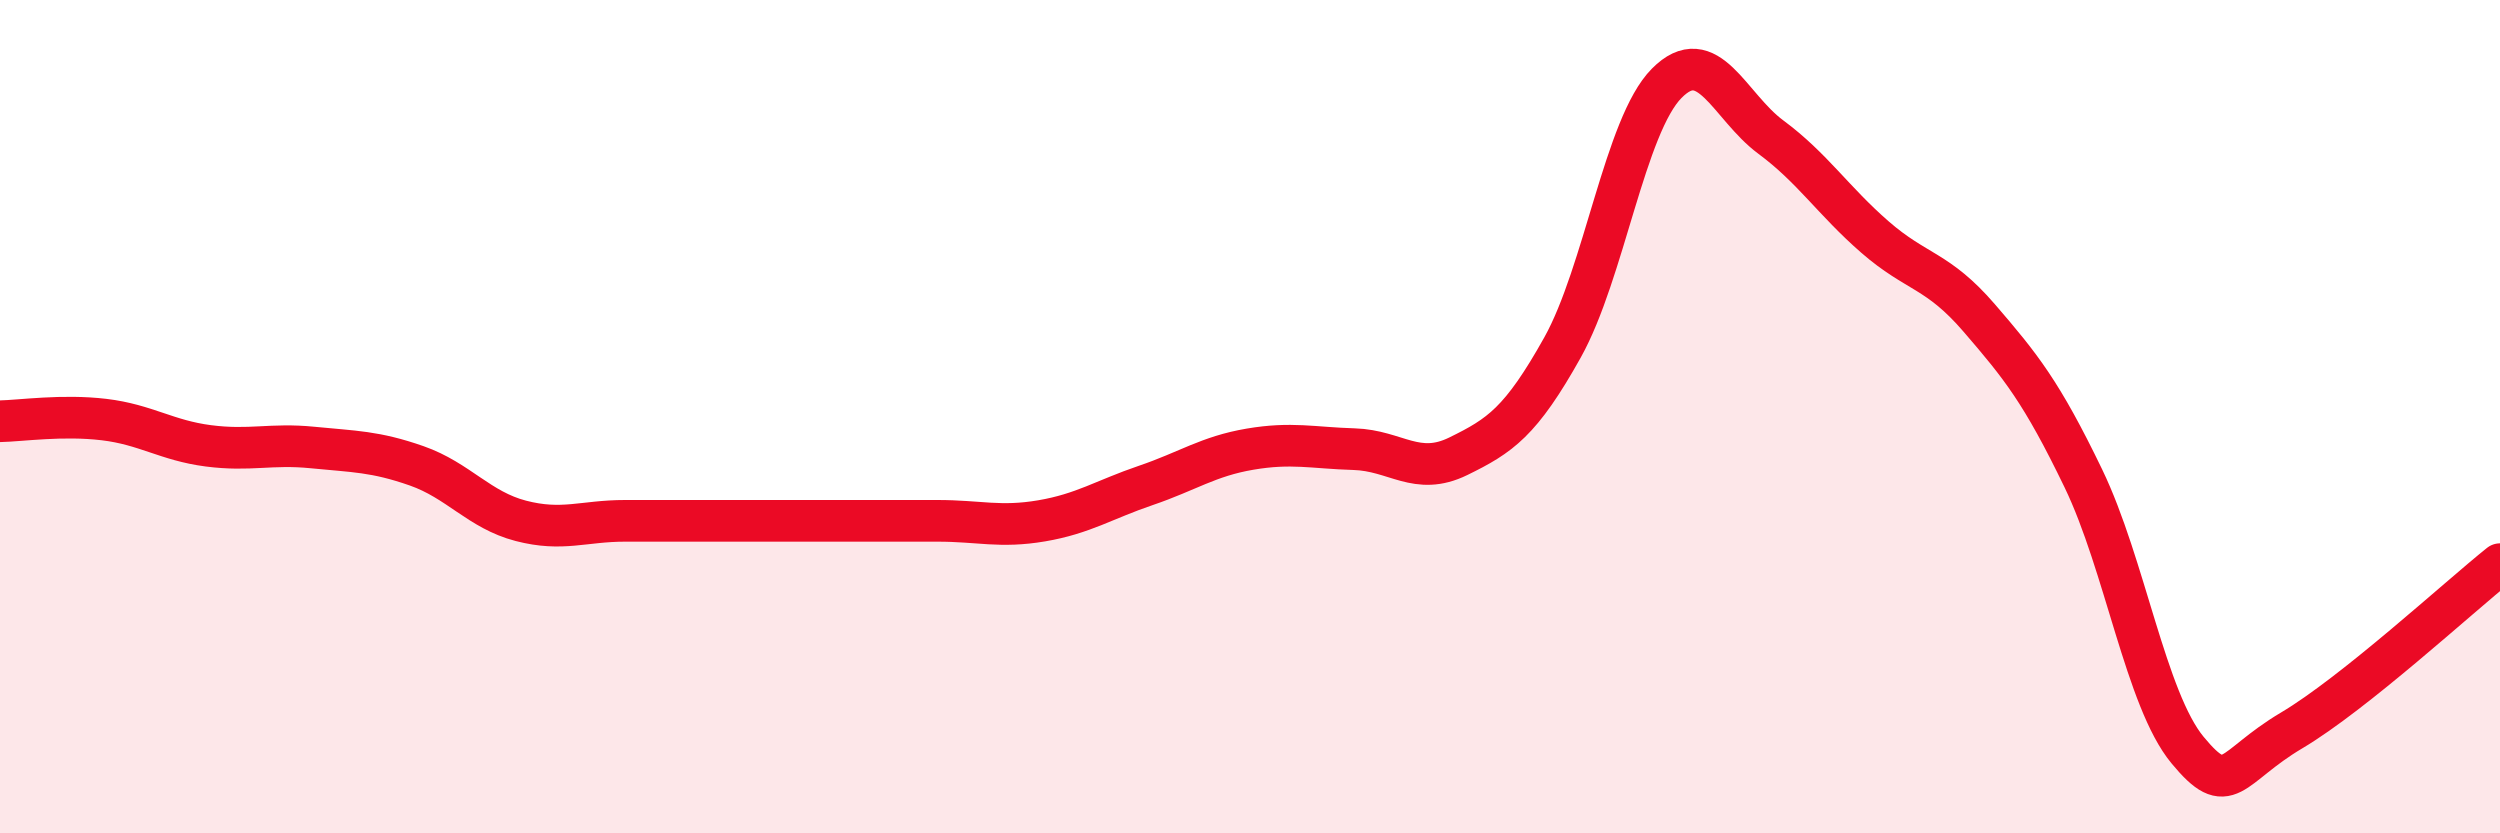
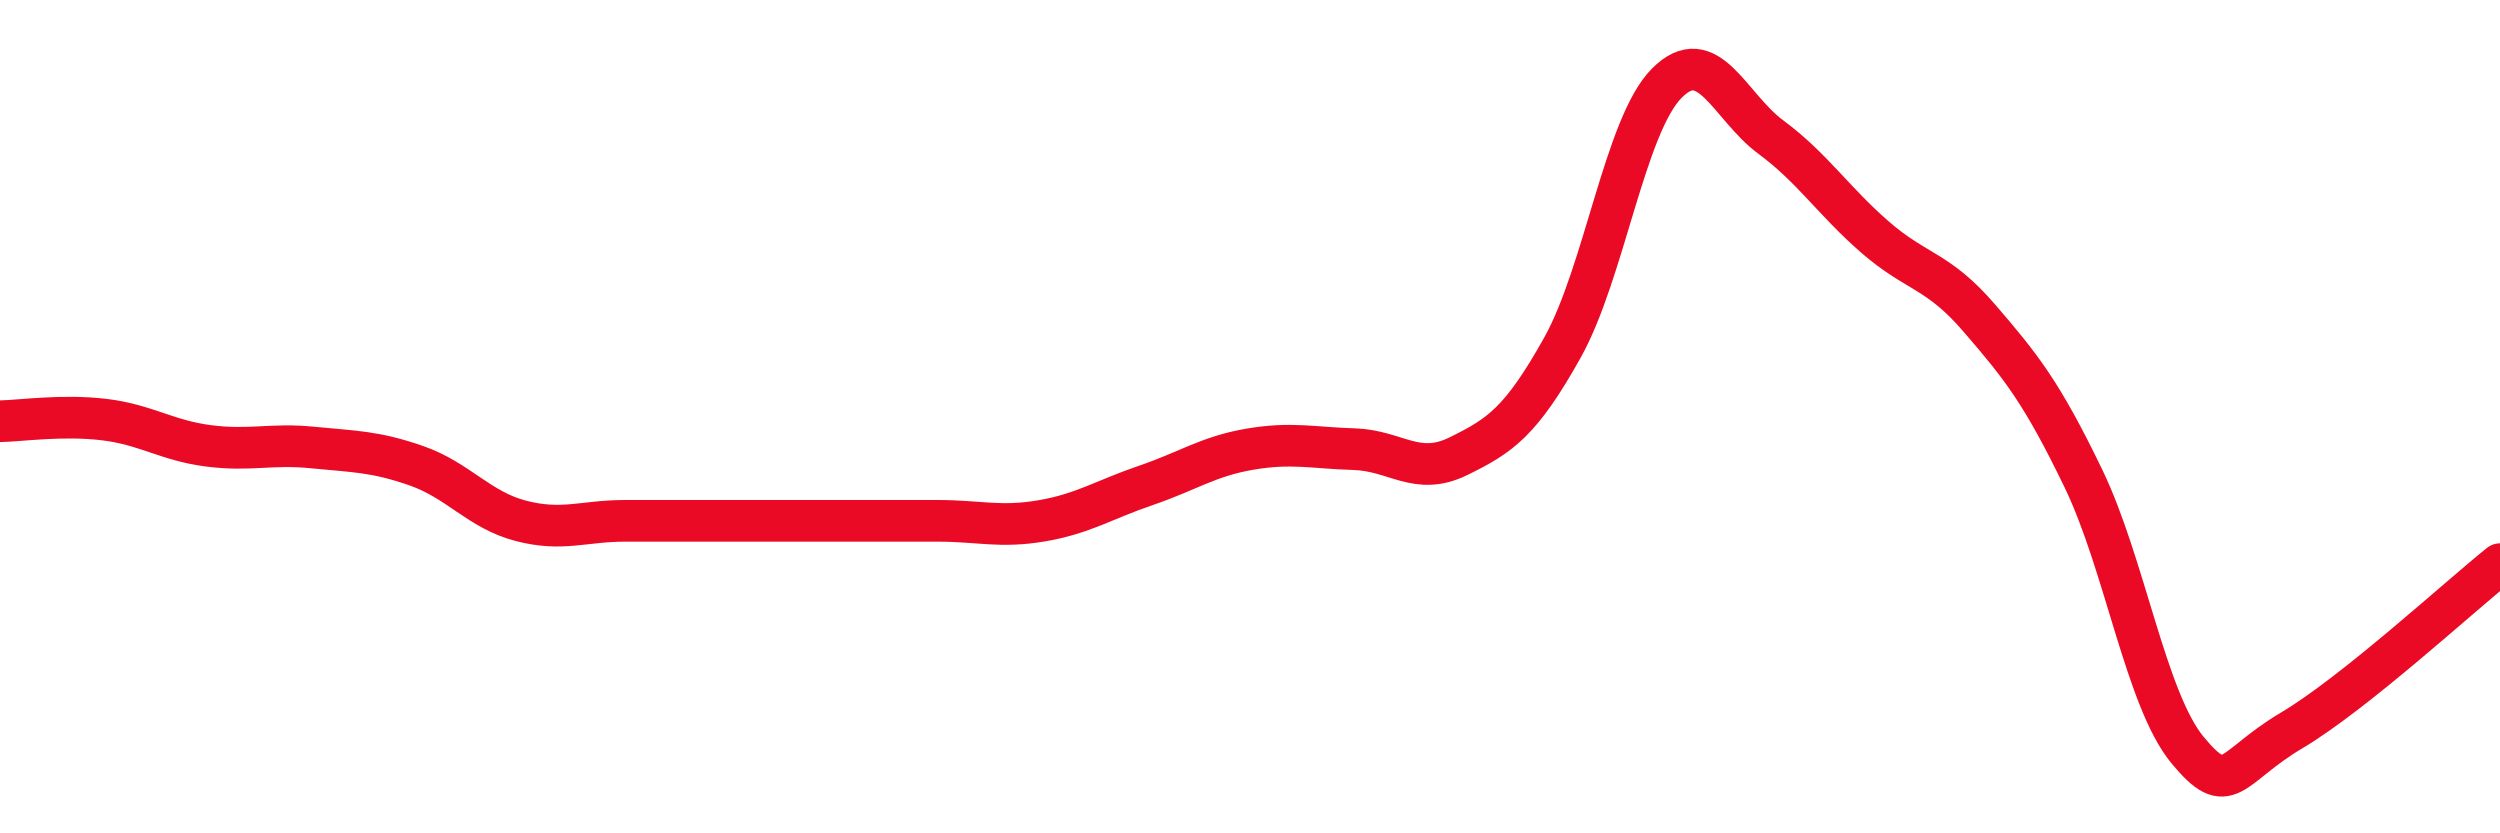
<svg xmlns="http://www.w3.org/2000/svg" width="60" height="20" viewBox="0 0 60 20">
-   <path d="M 0,10.11 C 0.5,10.1 1.5,9.95 2.5,10.07 C 3.5,10.19 4,10.57 5,10.7 C 6,10.83 6.5,10.64 7.5,10.74 C 8.5,10.84 9,10.83 10,11.18 C 11,11.53 11.5,12.24 12.5,12.5 C 13.5,12.76 14,12.5 15,12.5 C 16,12.5 16.5,12.5 17.5,12.5 C 18.5,12.5 19,12.5 20,12.5 C 21,12.5 21.5,12.5 22.5,12.5 C 23.5,12.5 24,12.67 25,12.5 C 26,12.33 26.5,11.99 27.5,11.65 C 28.5,11.31 29,10.95 30,10.78 C 31,10.61 31.5,10.75 32.5,10.78 C 33.5,10.81 34,11.44 35,10.95 C 36,10.46 36.5,10.13 37.5,8.34 C 38.5,6.55 39,3.01 40,2 C 41,0.99 41.5,2.55 42.5,3.29 C 43.5,4.03 44,4.82 45,5.69 C 46,6.56 46.5,6.47 47.5,7.63 C 48.5,8.79 49,9.41 50,11.48 C 51,13.55 51.5,16.79 52.5,18 C 53.5,19.21 53.5,18.42 55,17.53 C 56.5,16.64 59,14.34 60,13.54L60 20L0 20Z" fill="#EB0A25" opacity="0.1" stroke-linecap="round" stroke-linejoin="round" />
  <path d="M 0,10.11 C 0.5,10.1 1.5,9.95 2.5,10.07 C 3.5,10.19 4,10.57 5,10.7 C 6,10.83 6.5,10.64 7.5,10.74 C 8.5,10.84 9,10.83 10,11.18 C 11,11.53 11.5,12.24 12.5,12.5 C 13.5,12.76 14,12.5 15,12.5 C 16,12.5 16.5,12.5 17.5,12.5 C 18.5,12.5 19,12.5 20,12.5 C 21,12.5 21.5,12.5 22.5,12.5 C 23.5,12.5 24,12.67 25,12.5 C 26,12.33 26.5,11.99 27.5,11.65 C 28.5,11.31 29,10.95 30,10.78 C 31,10.61 31.5,10.75 32.5,10.78 C 33.5,10.81 34,11.44 35,10.95 C 36,10.46 36.5,10.13 37.5,8.34 C 38.5,6.55 39,3.01 40,2 C 41,0.99 41.5,2.55 42.5,3.29 C 43.5,4.03 44,4.82 45,5.69 C 46,6.56 46.5,6.47 47.5,7.63 C 48.5,8.79 49,9.41 50,11.48 C 51,13.55 51.5,16.79 52.5,18 C 53.5,19.21 53.5,18.42 55,17.53 C 56.5,16.64 59,14.34 60,13.54" stroke="#EB0A25" stroke-width="1" fill="none" stroke-linecap="round" stroke-linejoin="round" />
</svg>